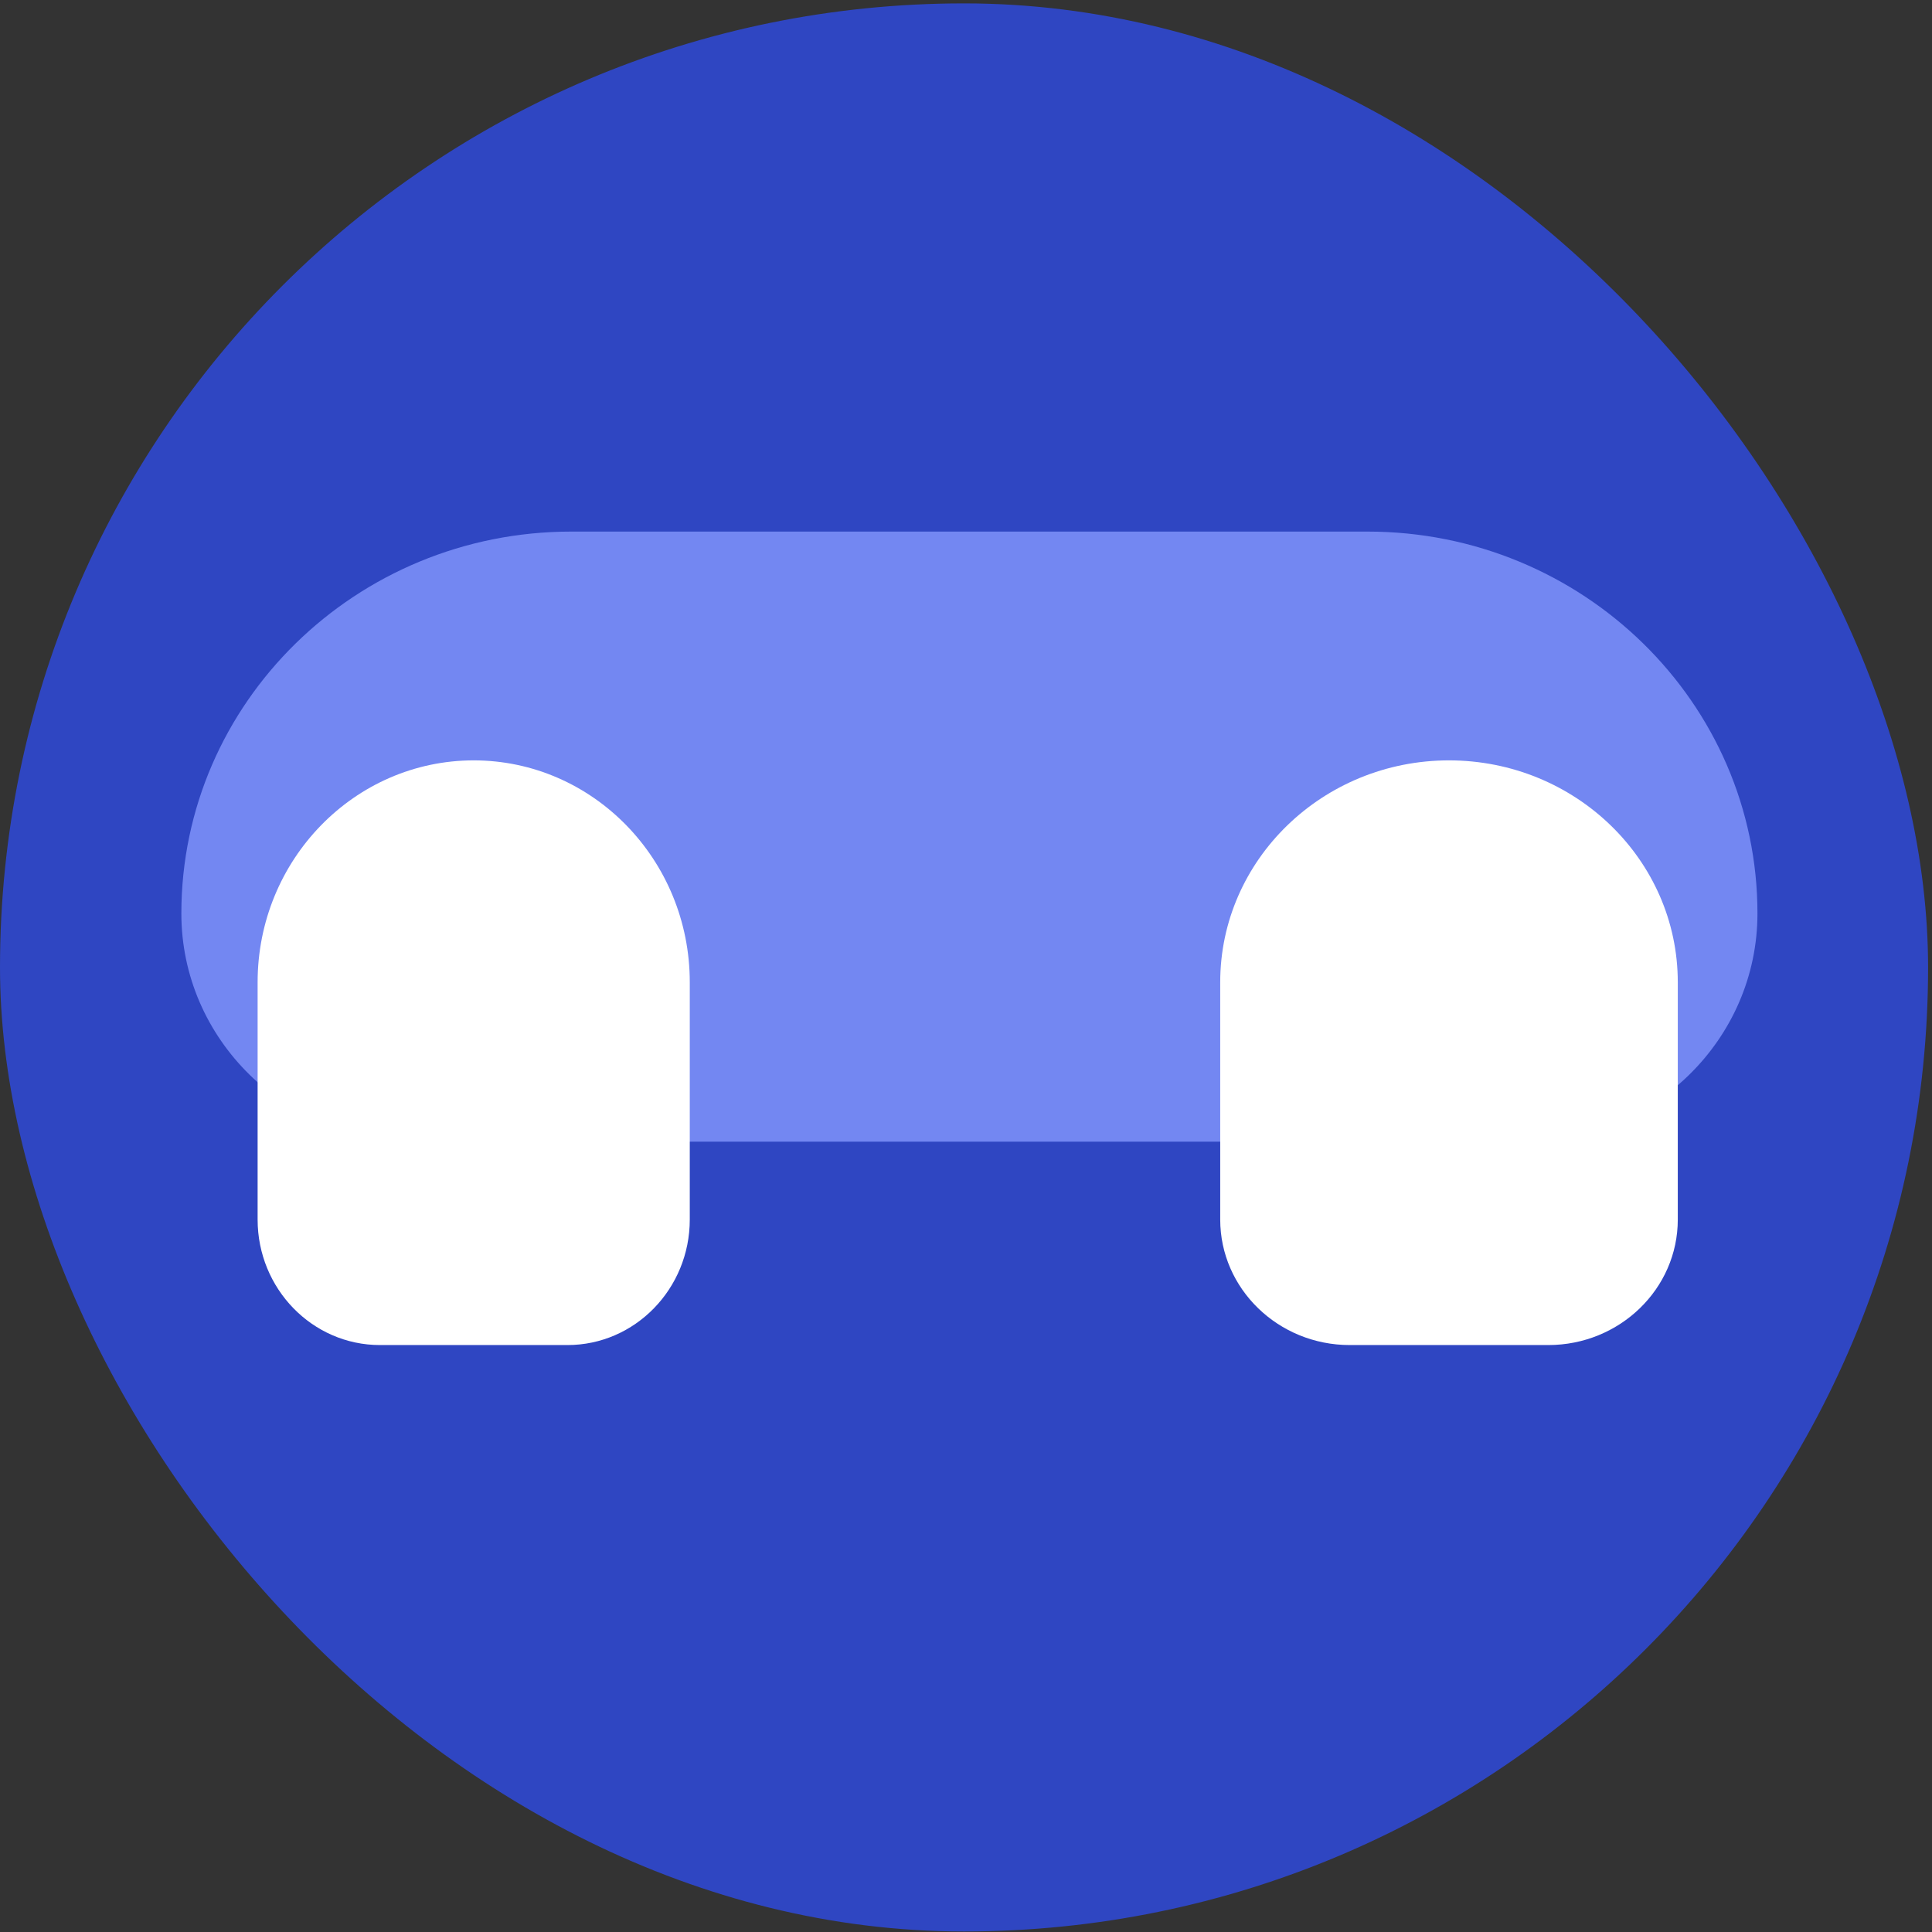
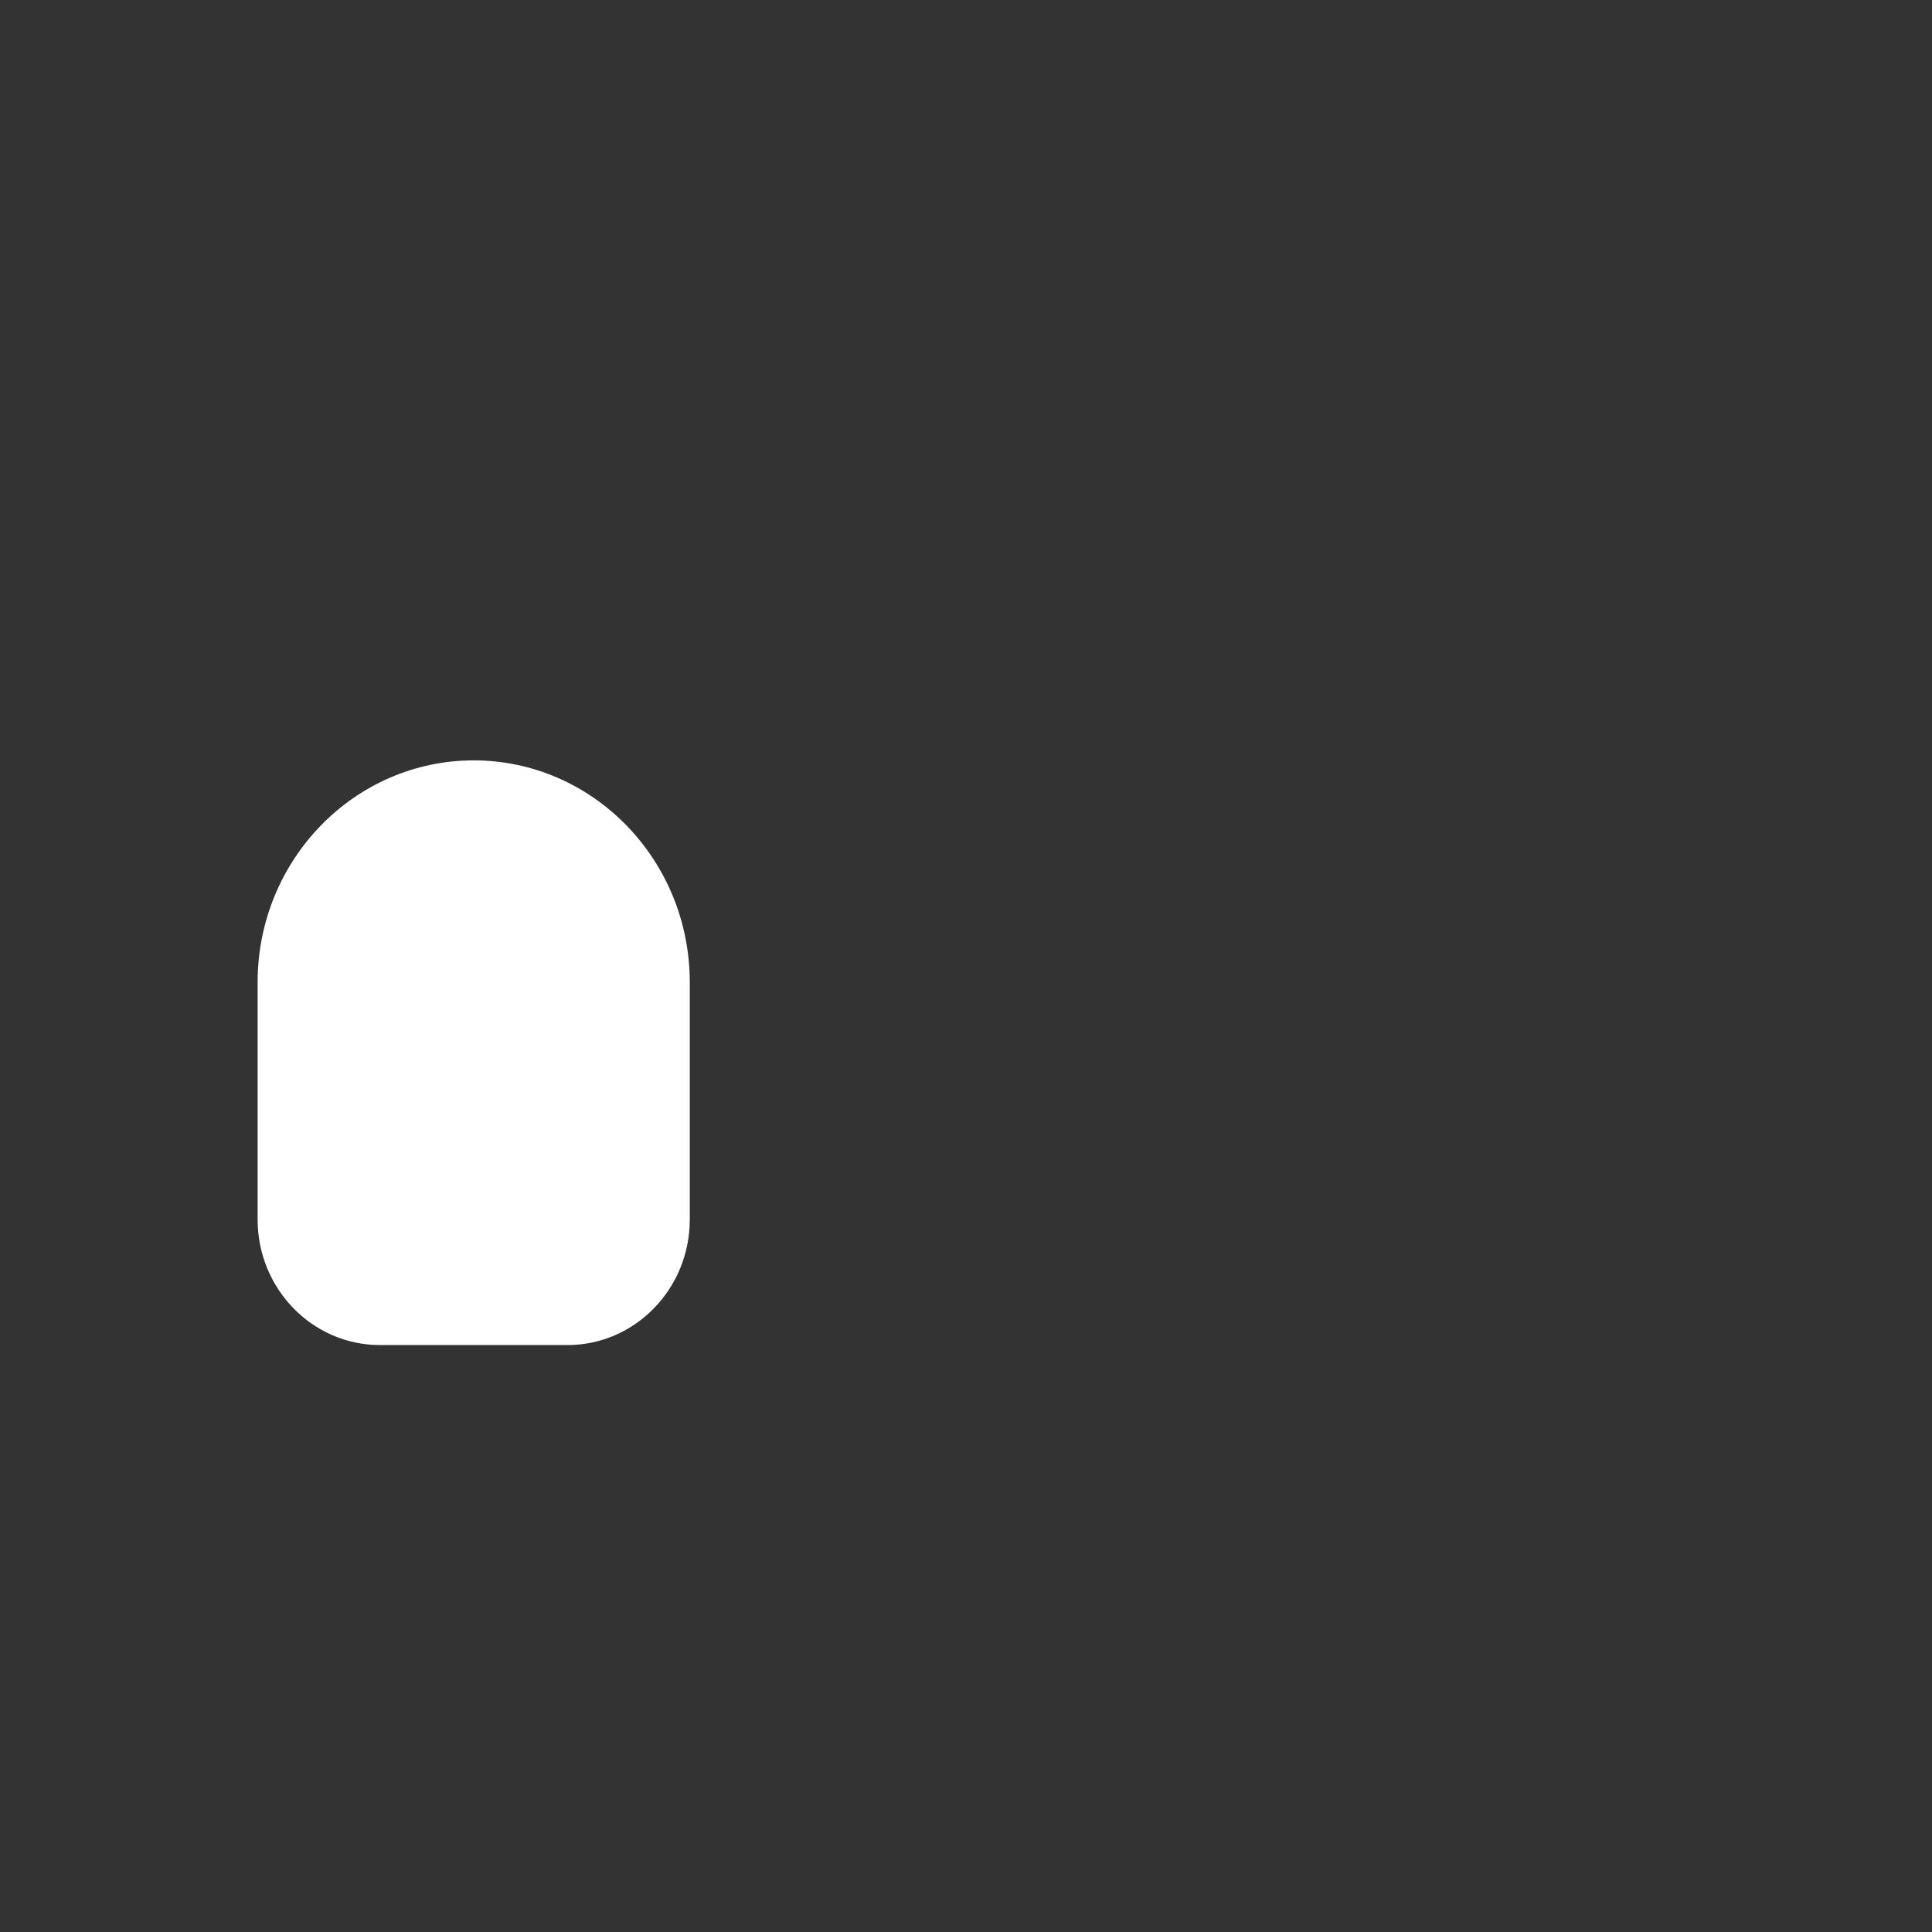
<svg xmlns="http://www.w3.org/2000/svg" width="76" height="76" viewBox="0 0 76 76" fill="none">
  <rect x="0" y="0" width="76" height="76" fill="#333333" stroke="none" />
-   <rect y="0.133" width="75.846" height="75.846" rx="37.923" fill="#2F46C2" />
-   <path d="M22.474 20.911H53.795C62.261 20.911 69.134 27.642 69.134 35.933C69.134 40.891 65.022 44.911 59.966 44.911H16.302C11.239 44.911 7.134 40.884 7.134 35.933C7.134 27.642 14.007 20.911 22.474 20.911Z" fill="#7387F2" />
  <path d="M18.631 29.911C23.32 29.911 27.134 33.82 27.134 38.64V47.973C27.134 50.701 24.975 52.911 22.324 52.911H14.945C12.287 52.911 10.134 50.694 10.134 47.973V38.64C10.134 33.826 13.942 29.911 18.637 29.911H18.631Z" fill="white" />
-   <path d="M56.997 29.911C61.962 29.911 66 33.82 66 38.64V47.973C66 50.701 63.714 52.911 60.906 52.911H53.094C50.28 52.911 48 50.694 48 47.973V38.64C48 33.826 52.032 29.911 57.003 29.911H56.997Z" fill="white" />
</svg>